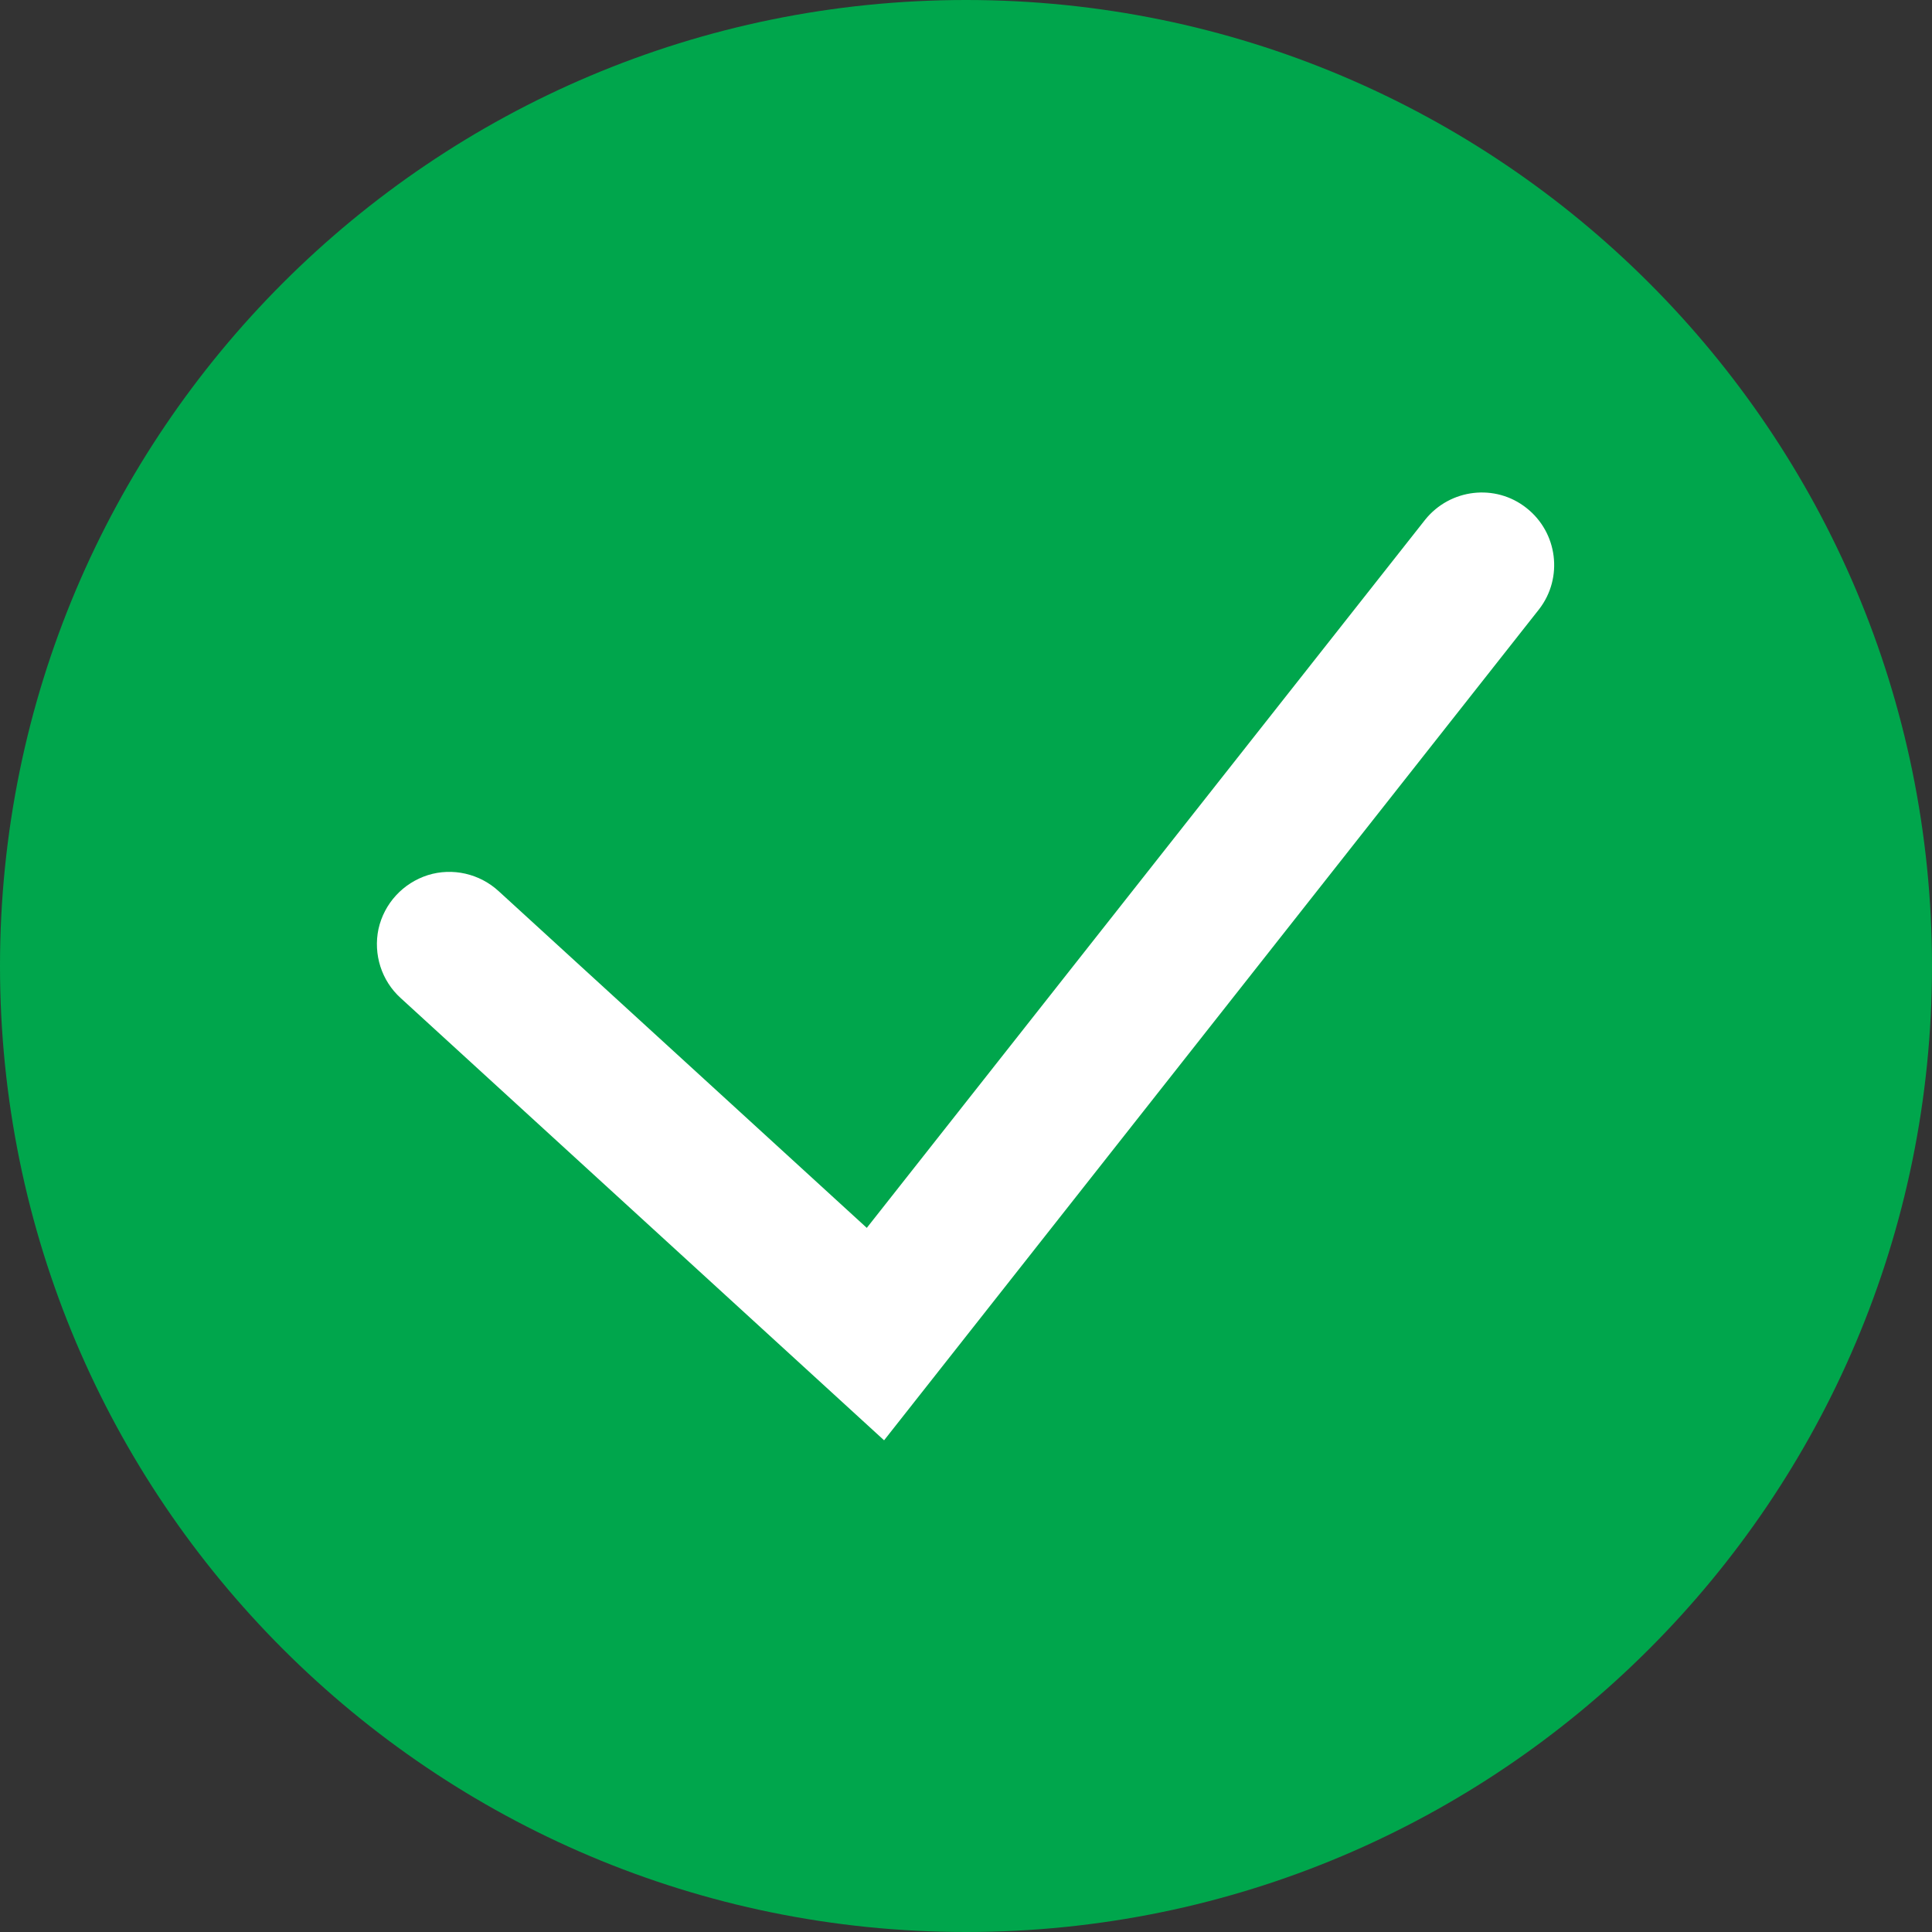
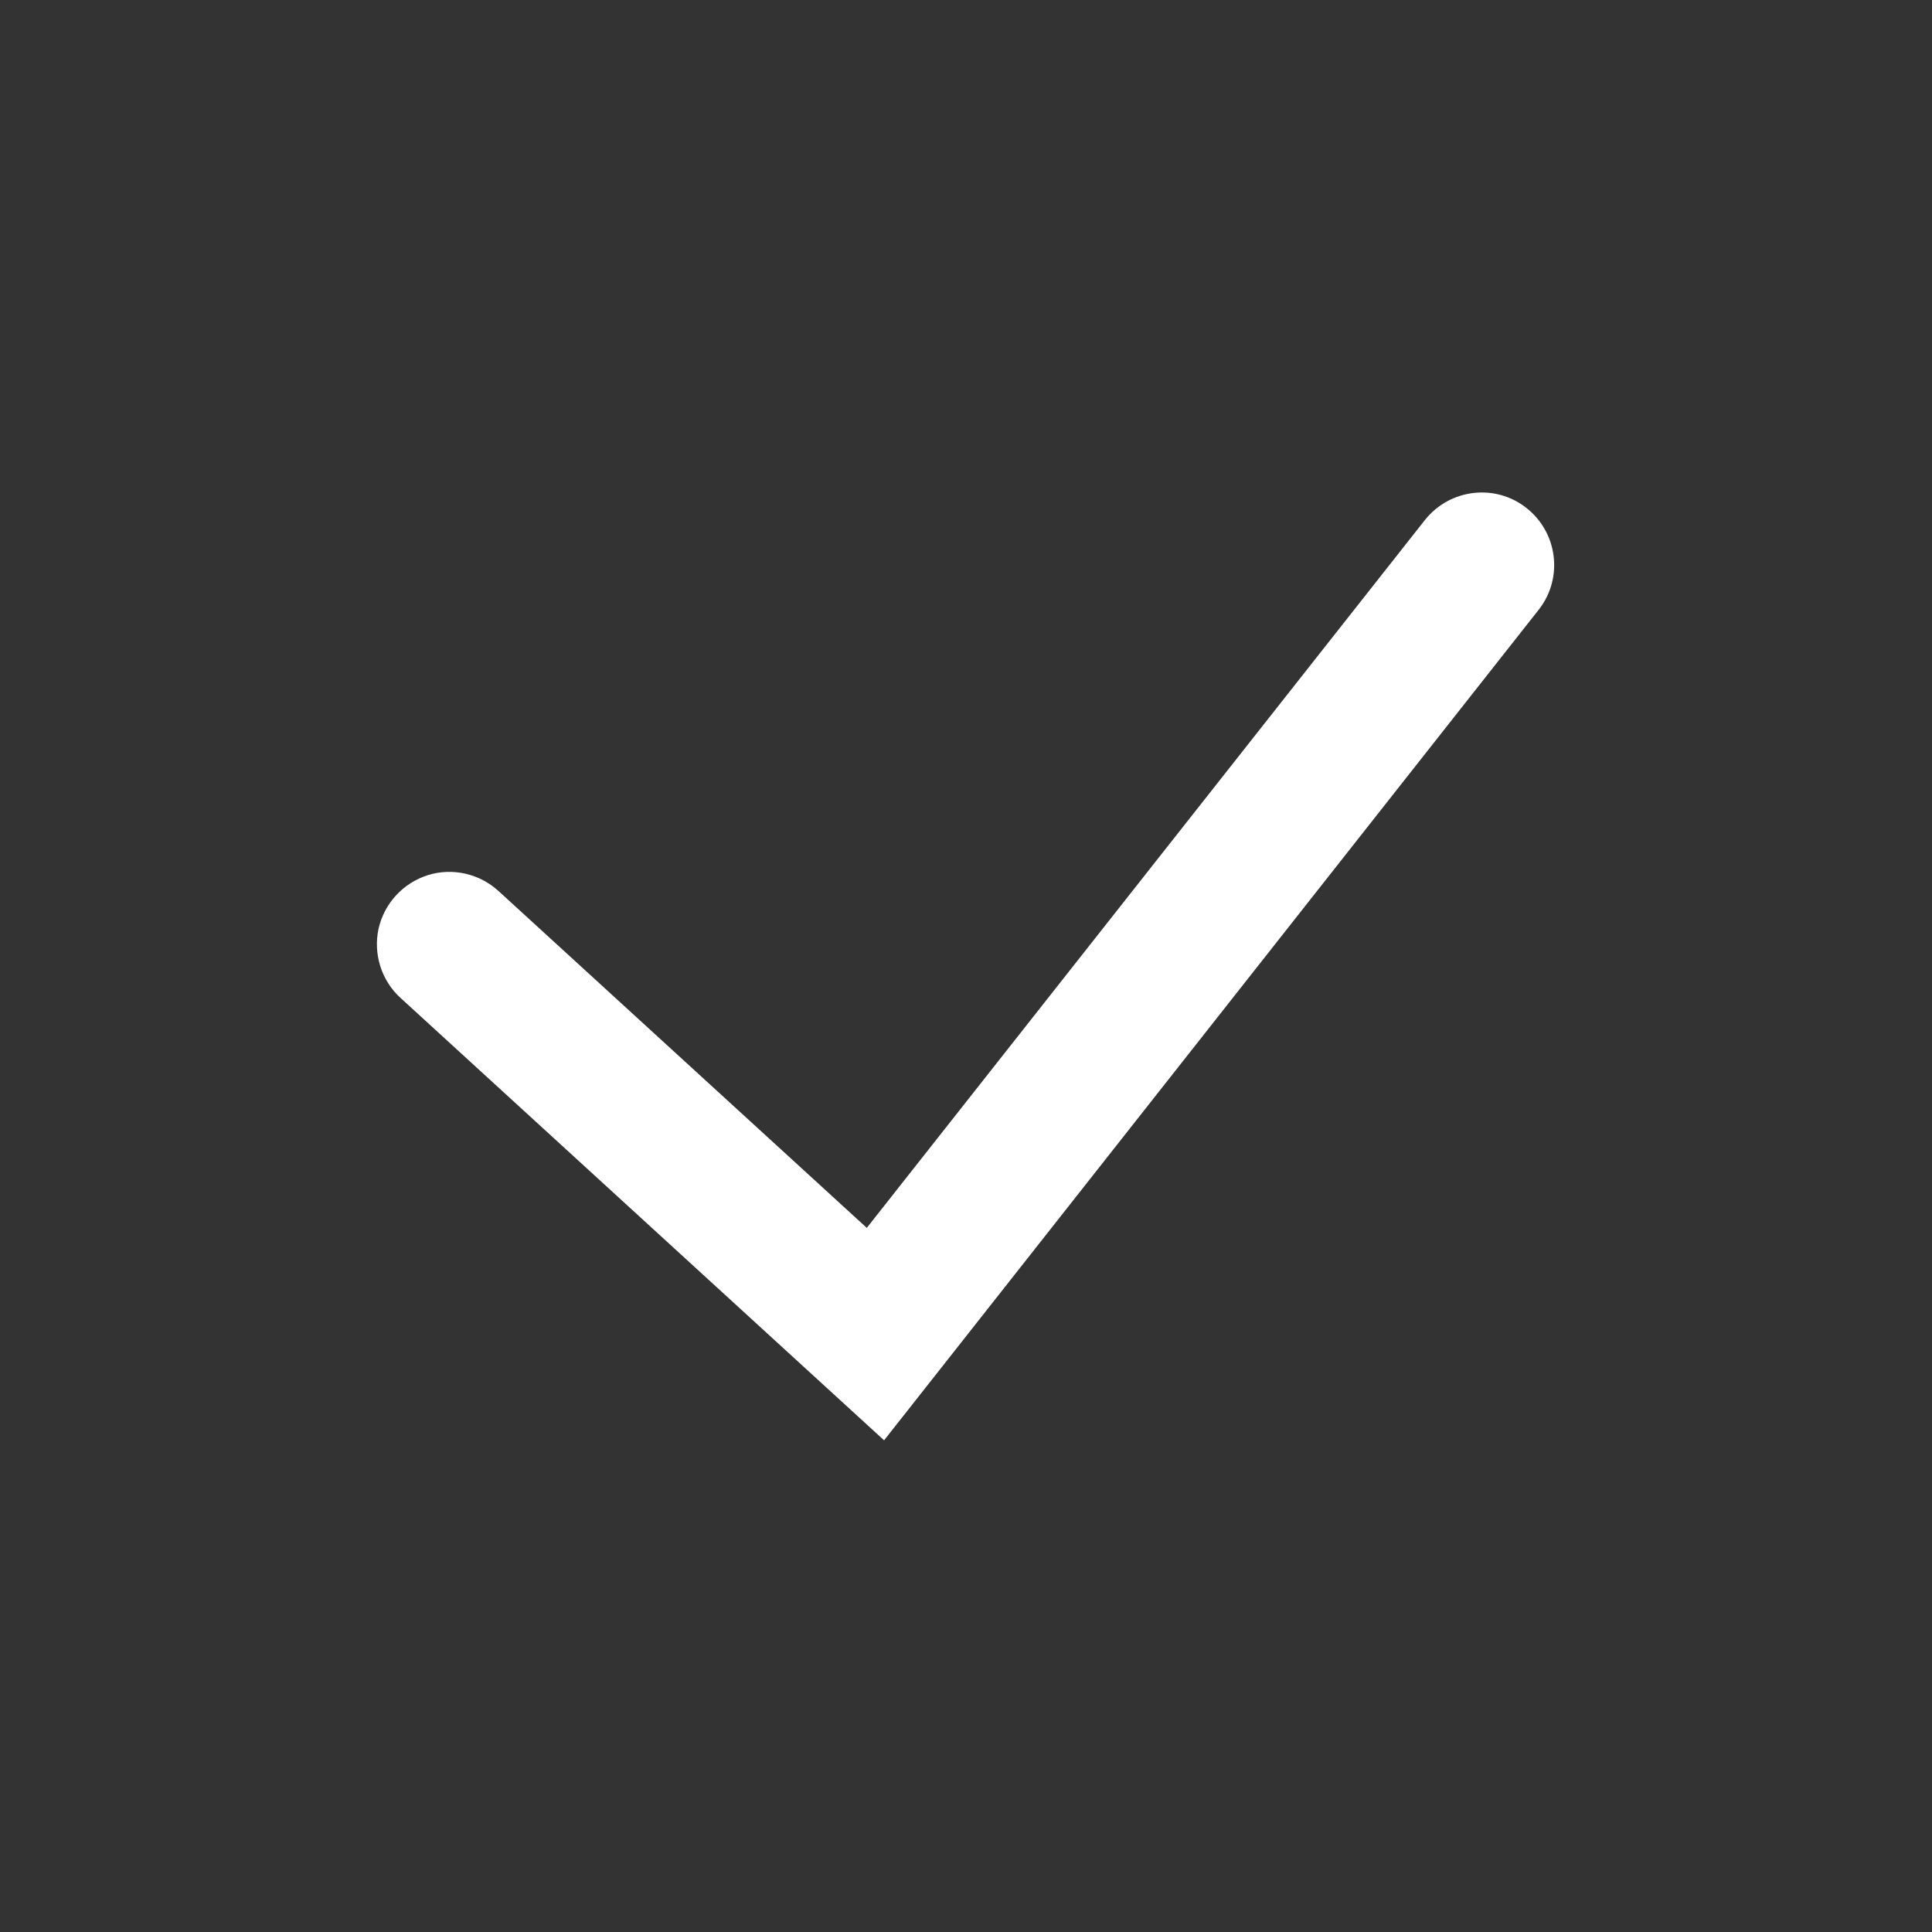
<svg xmlns="http://www.w3.org/2000/svg" width="20px" height="20px" viewBox="0 0 20 20" version="1.1">
  <rect x="0" y="0" width="20" height="20" fill="#333333" stroke="none" />
  <g id="surface1">
-     <path style=" stroke:none;fill-rule:nonzero;fill:rgb(0%,65.098%,29.804%);fill-opacity:1;" d="M 20 10 C 20 15.523 15.523 20 10 20 C 4.477 20 0 15.523 0 10 C 0 4.477 4.477 0 10 0 C 15.523 0 20 4.477 20 10 " />
    <path style=" stroke:none;fill-rule:nonzero;fill:rgb(100%,100%,100%);fill-opacity:1;" d="M 9.152 14.91 L 4.148 10.332 C 3.949 10.152 3.863 9.879 3.918 9.617 C 3.977 9.352 4.172 9.141 4.43 9.059 C 4.684 8.98 4.965 9.043 5.164 9.227 L 8.973 12.711 L 14.754 5.379 C 15.012 5.059 15.48 5.004 15.801 5.258 C 16.125 5.512 16.184 5.98 15.934 6.305 Z M 9.152 14.91 " />
  </g>
</svg>